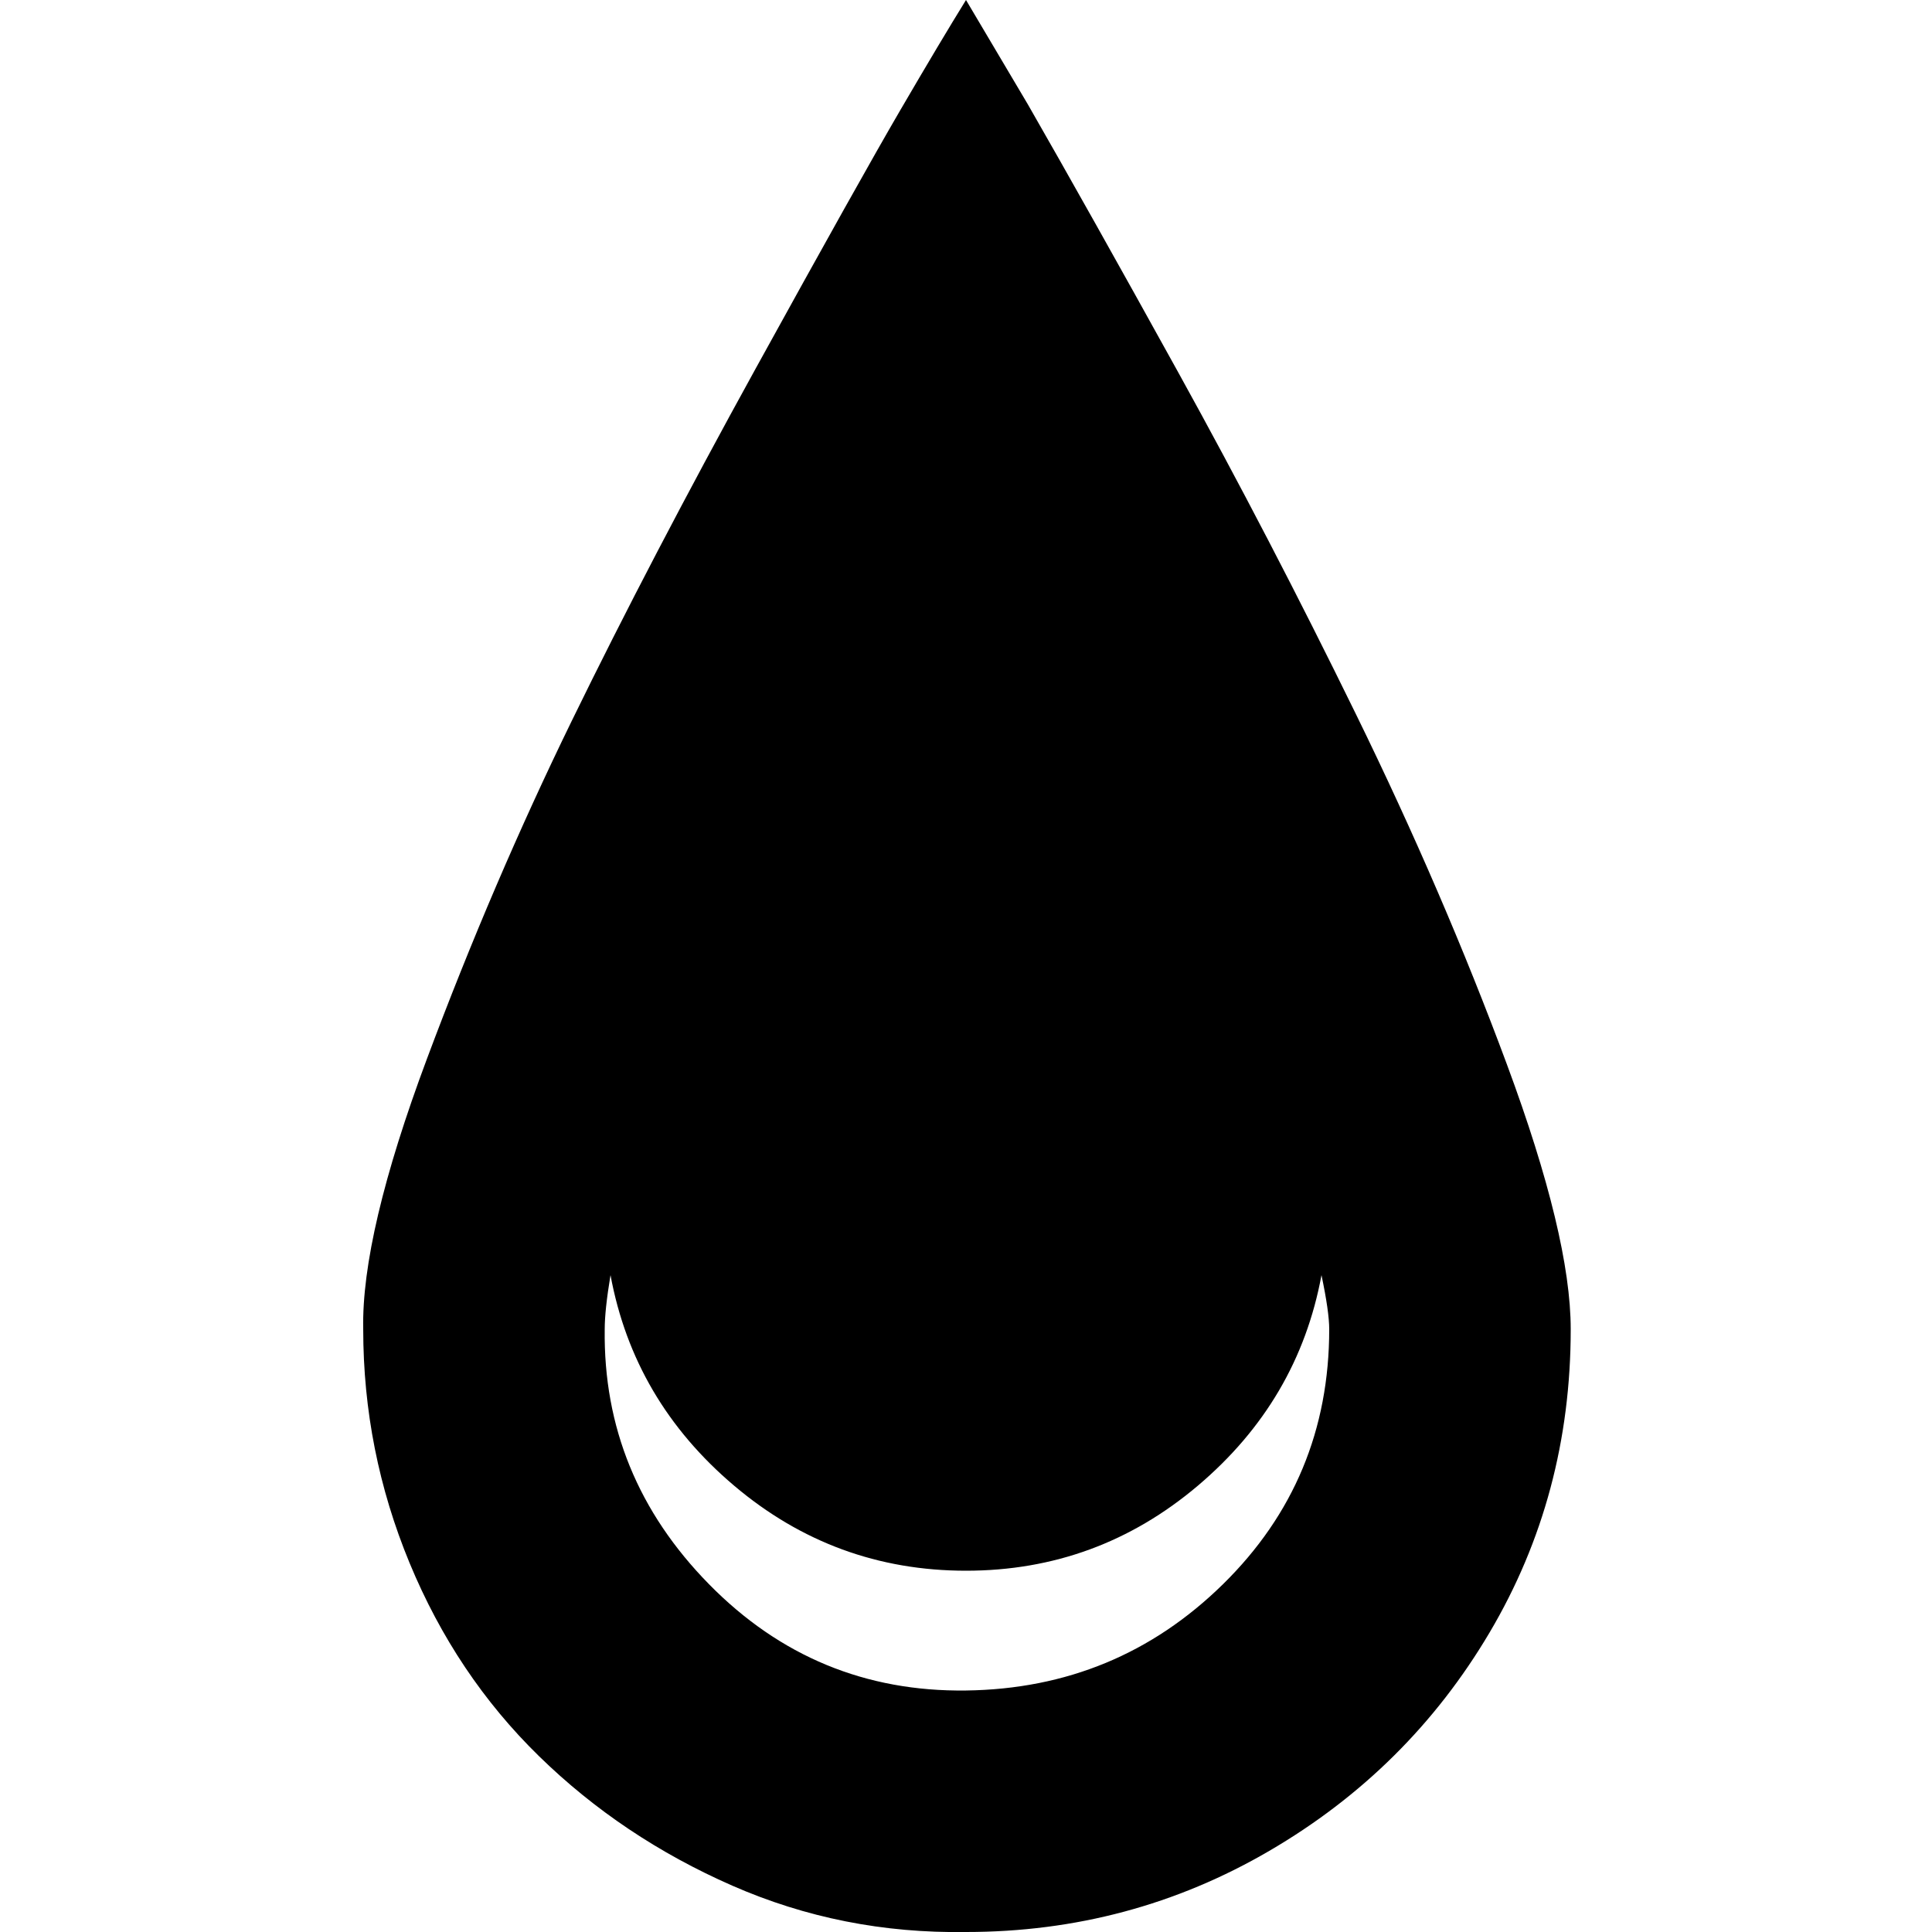
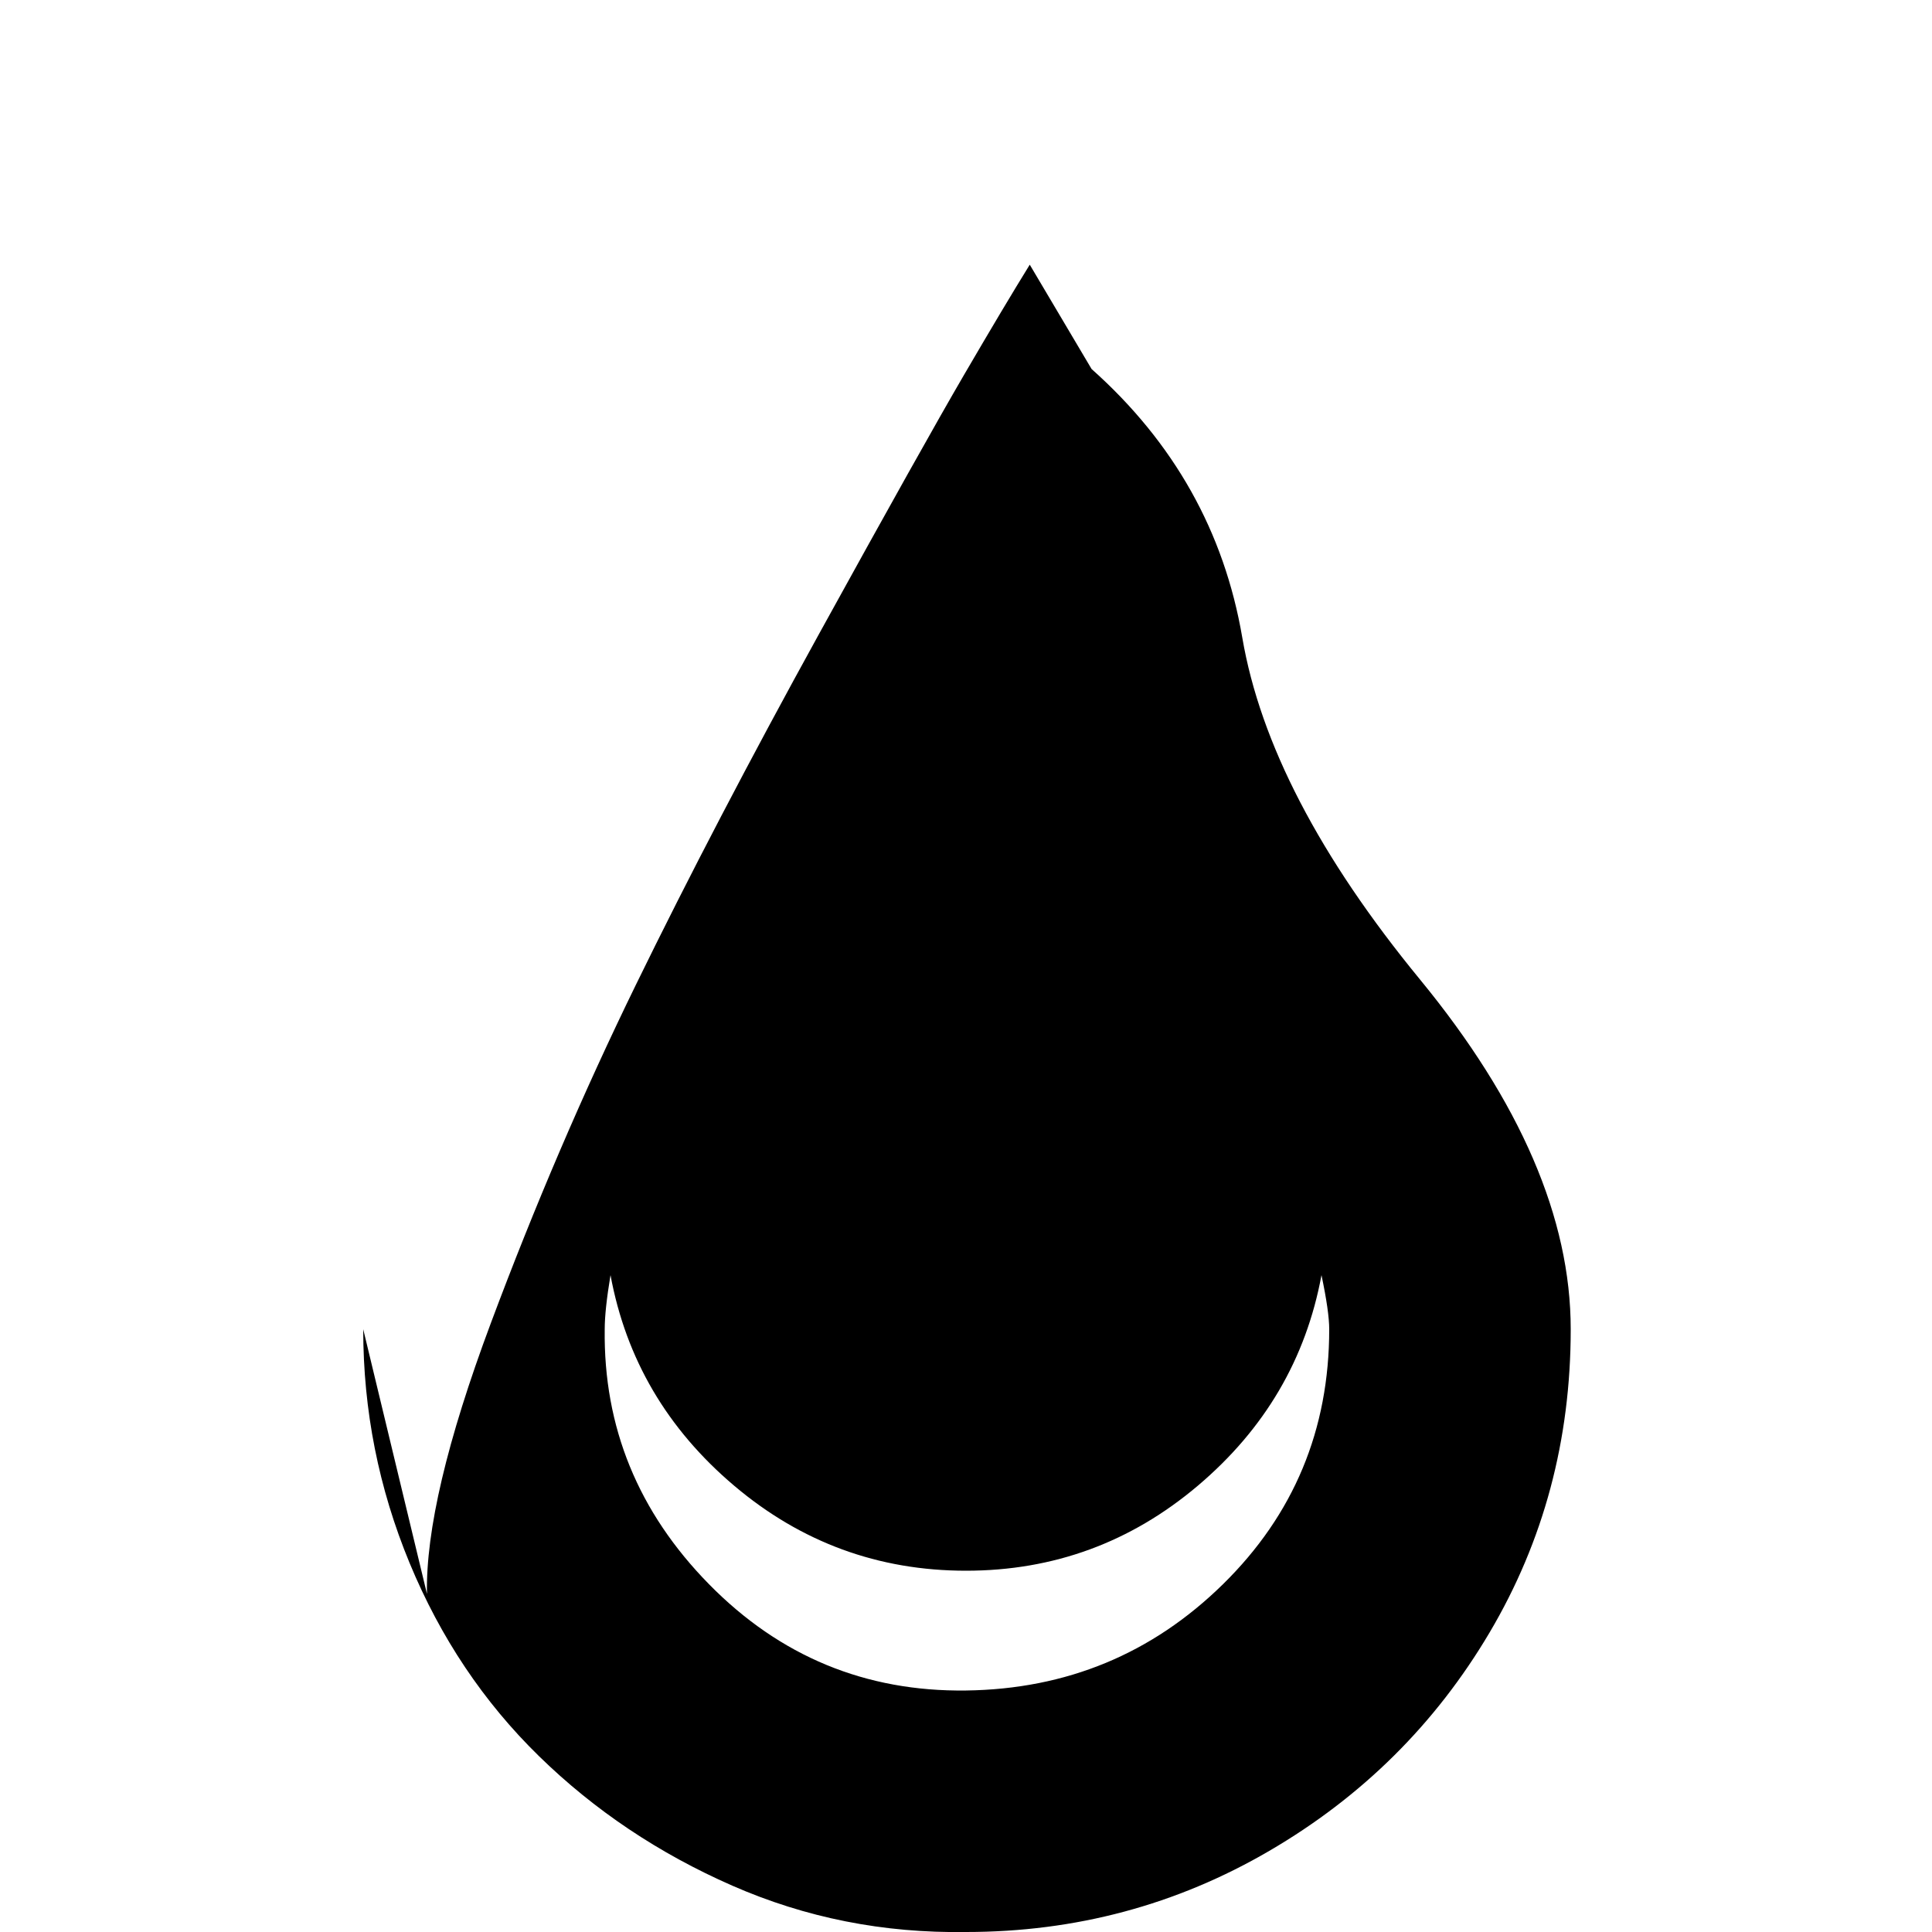
<svg xmlns="http://www.w3.org/2000/svg" fill="#000000" width="800px" height="800px" viewBox="0 0 32 32" version="1.1">
  <title>droplet</title>
-   <path d="M6.016 22.016q0 2.016 0.768 3.872t2.144 3.2 3.2 2.144 3.872 0.768q2.72 0 5.024-1.344t3.648-3.616 1.344-5.024q0-1.536-1.056-4.384t-2.496-5.792-2.944-5.664-2.496-4.448l-1.024-1.728q-0.416 0.672-1.088 1.824t-2.4 4.288-3.040 5.824-2.4 5.6-1.056 4.48zM10.016 22.016q0-0.32 0.096-0.896 0.384 2.080 2.048 3.488t3.84 1.408 3.84-1.408 2.048-3.488q0.128 0.608 0.128 0.896 0 2.496-1.76 4.224t-4.256 1.76-4.256-1.76-1.728-4.224z" />
+   <path d="M6.016 22.016q0 2.016 0.768 3.872t2.144 3.2 3.2 2.144 3.872 0.768q2.72 0 5.024-1.344t3.648-3.616 1.344-5.024t-2.496-5.792-2.944-5.664-2.496-4.448l-1.024-1.728q-0.416 0.672-1.088 1.824t-2.4 4.288-3.040 5.824-2.4 5.6-1.056 4.48zM10.016 22.016q0-0.32 0.096-0.896 0.384 2.080 2.048 3.488t3.84 1.408 3.84-1.408 2.048-3.488q0.128 0.608 0.128 0.896 0 2.496-1.76 4.224t-4.256 1.76-4.256-1.76-1.728-4.224z" />
</svg>